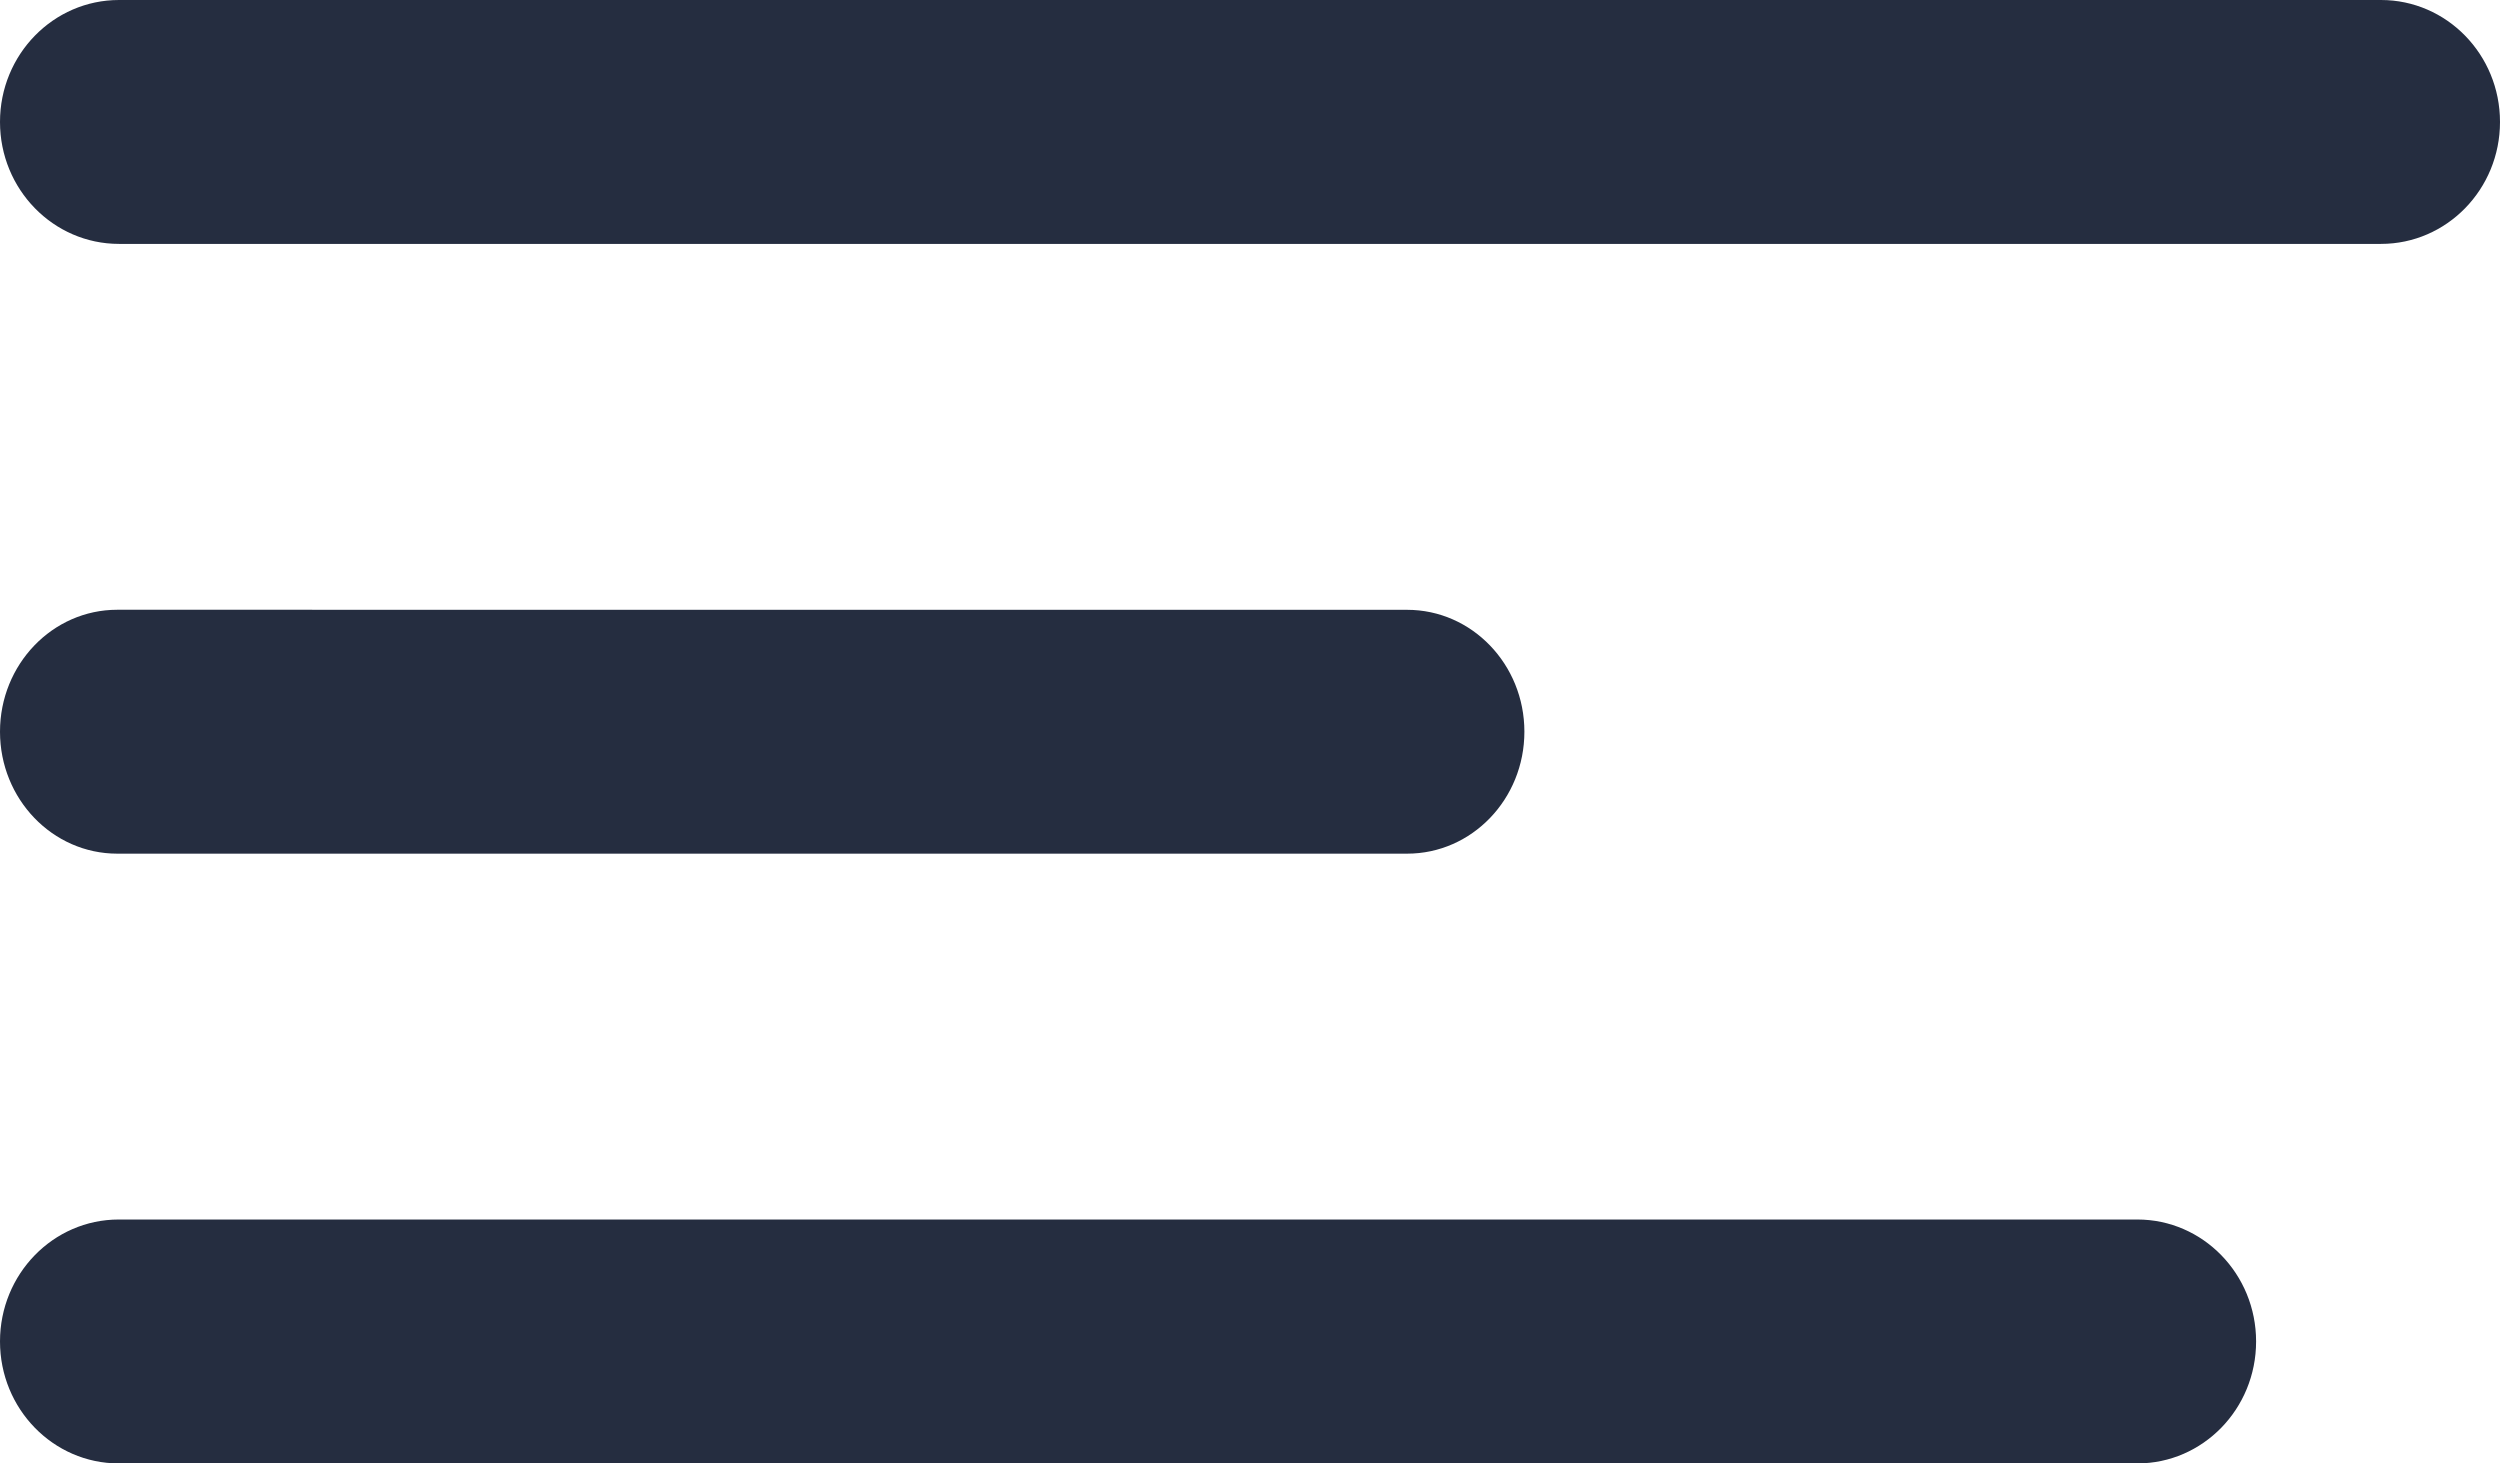
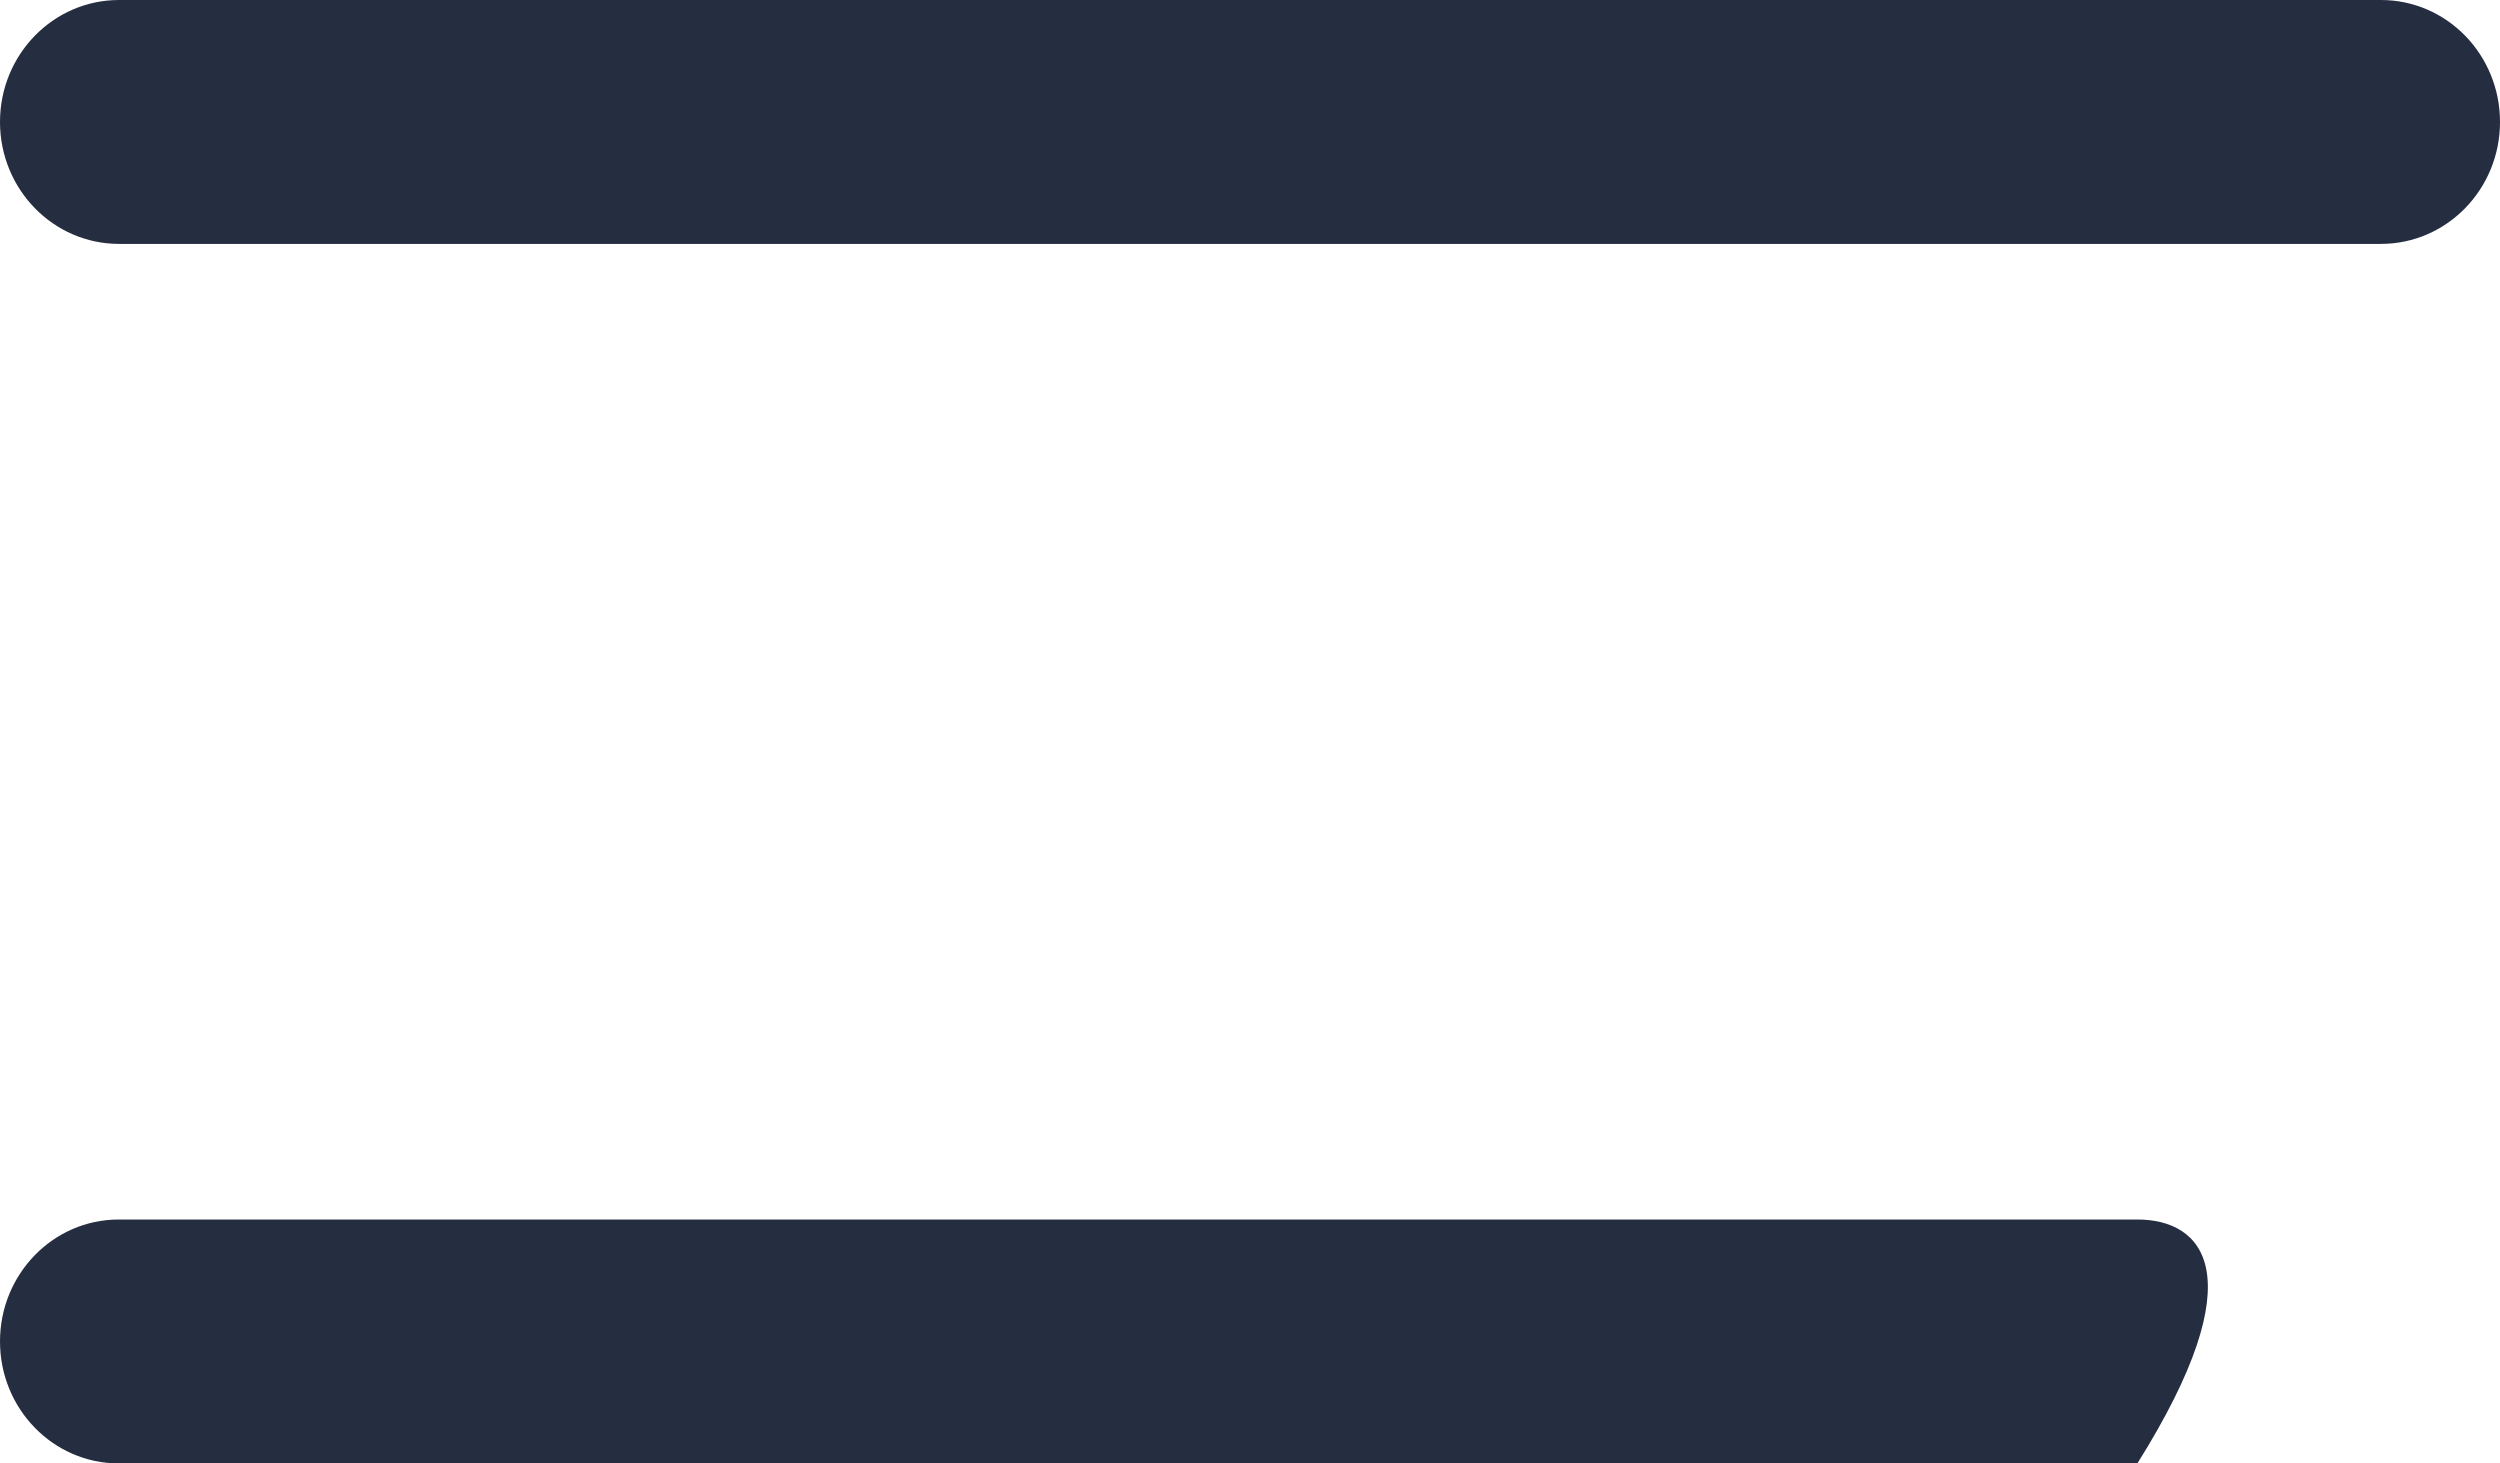
<svg xmlns="http://www.w3.org/2000/svg" width="41" height="24" viewBox="0 0 41 24" fill="none">
  <path d="M0 2C0 0.895 0.874 0 1.952 0H39.048C40.126 0 41 0.895 41 2C41 3.105 40.126 4 39.048 4H1.952C0.874 4 0 3.105 0 2Z" fill="#252D40" />
-   <path d="M0 12C0 10.896 0.861 10 1.923 10L23.077 10.001C24.139 10.001 25 10.896 25 12C25 13.105 24.139 14 23.077 14L1.923 14C0.861 14 0 13.104 0 12Z" fill="#252D40" />
-   <path d="M1.947 20C0.872 20 0 20.895 0 22C0 23.105 0.872 24 1.947 24H35.053C36.128 24 37 23.105 37 22C37 20.895 36.128 20 35.053 20H1.947Z" fill="#252D40" />
+   <path d="M1.947 20C0.872 20 0 20.895 0 22C0 23.105 0.872 24 1.947 24H35.053C37 20.895 36.128 20 35.053 20H1.947Z" fill="#252D40" />
</svg>